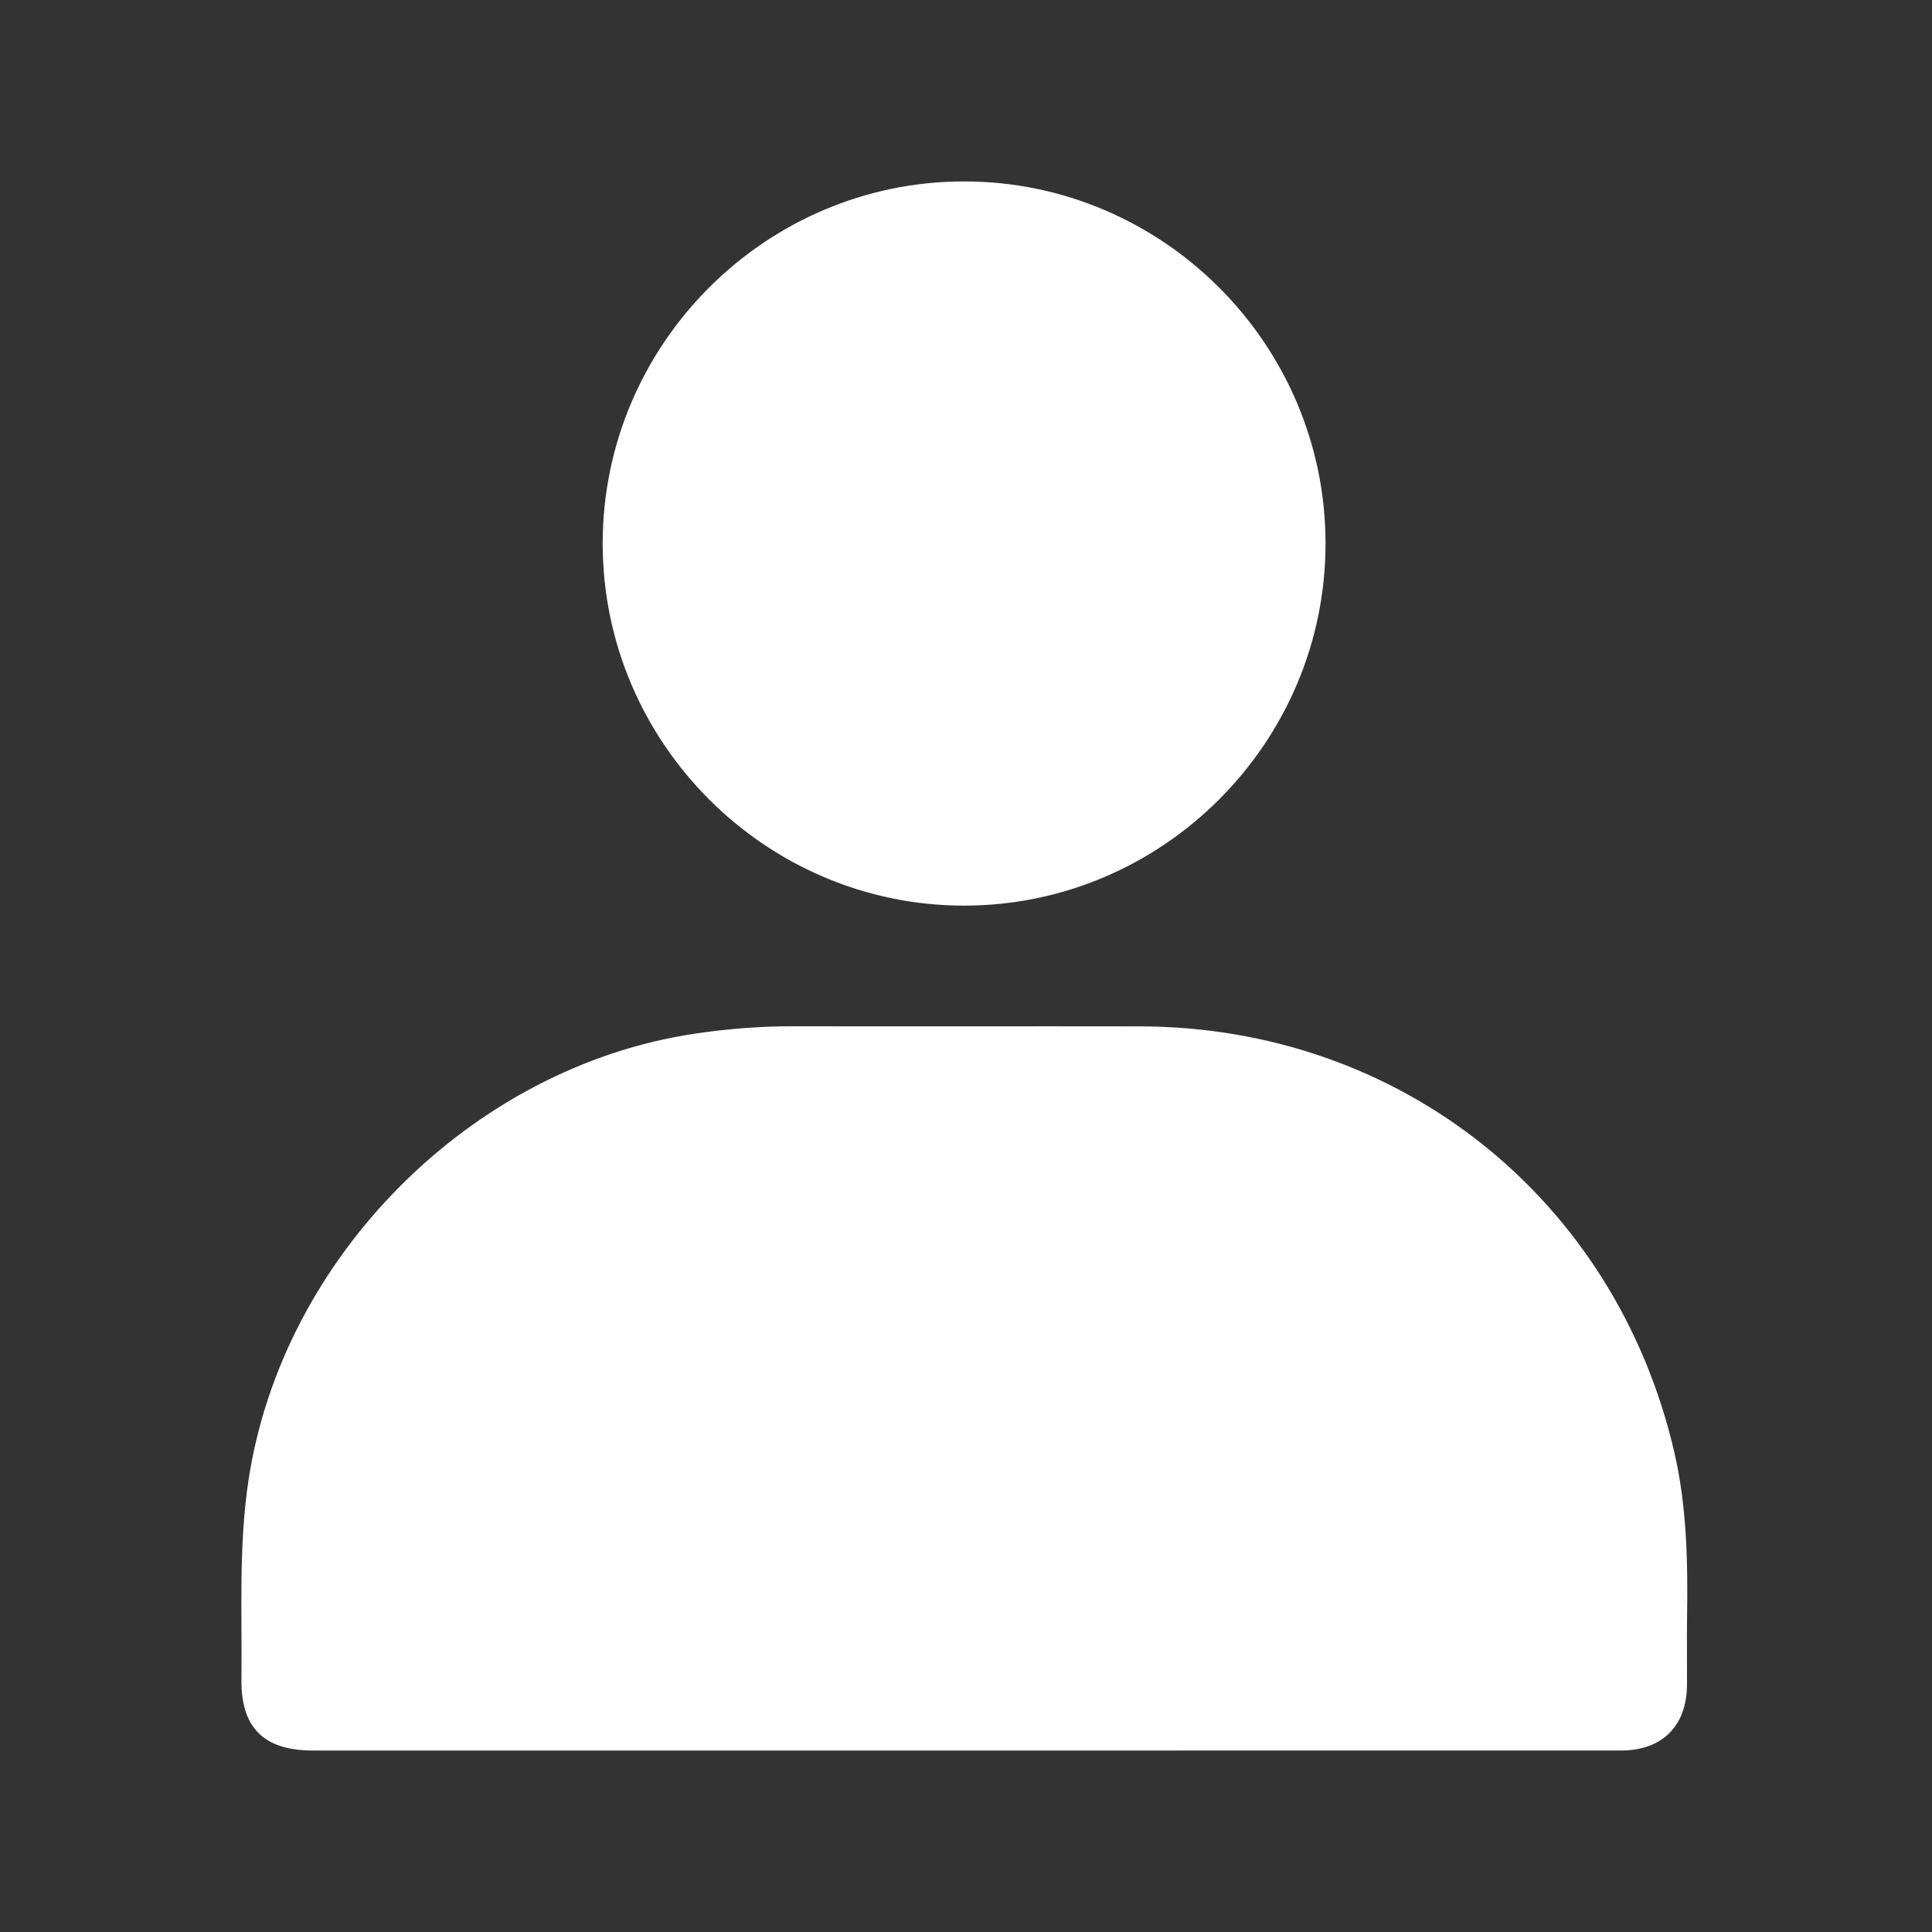
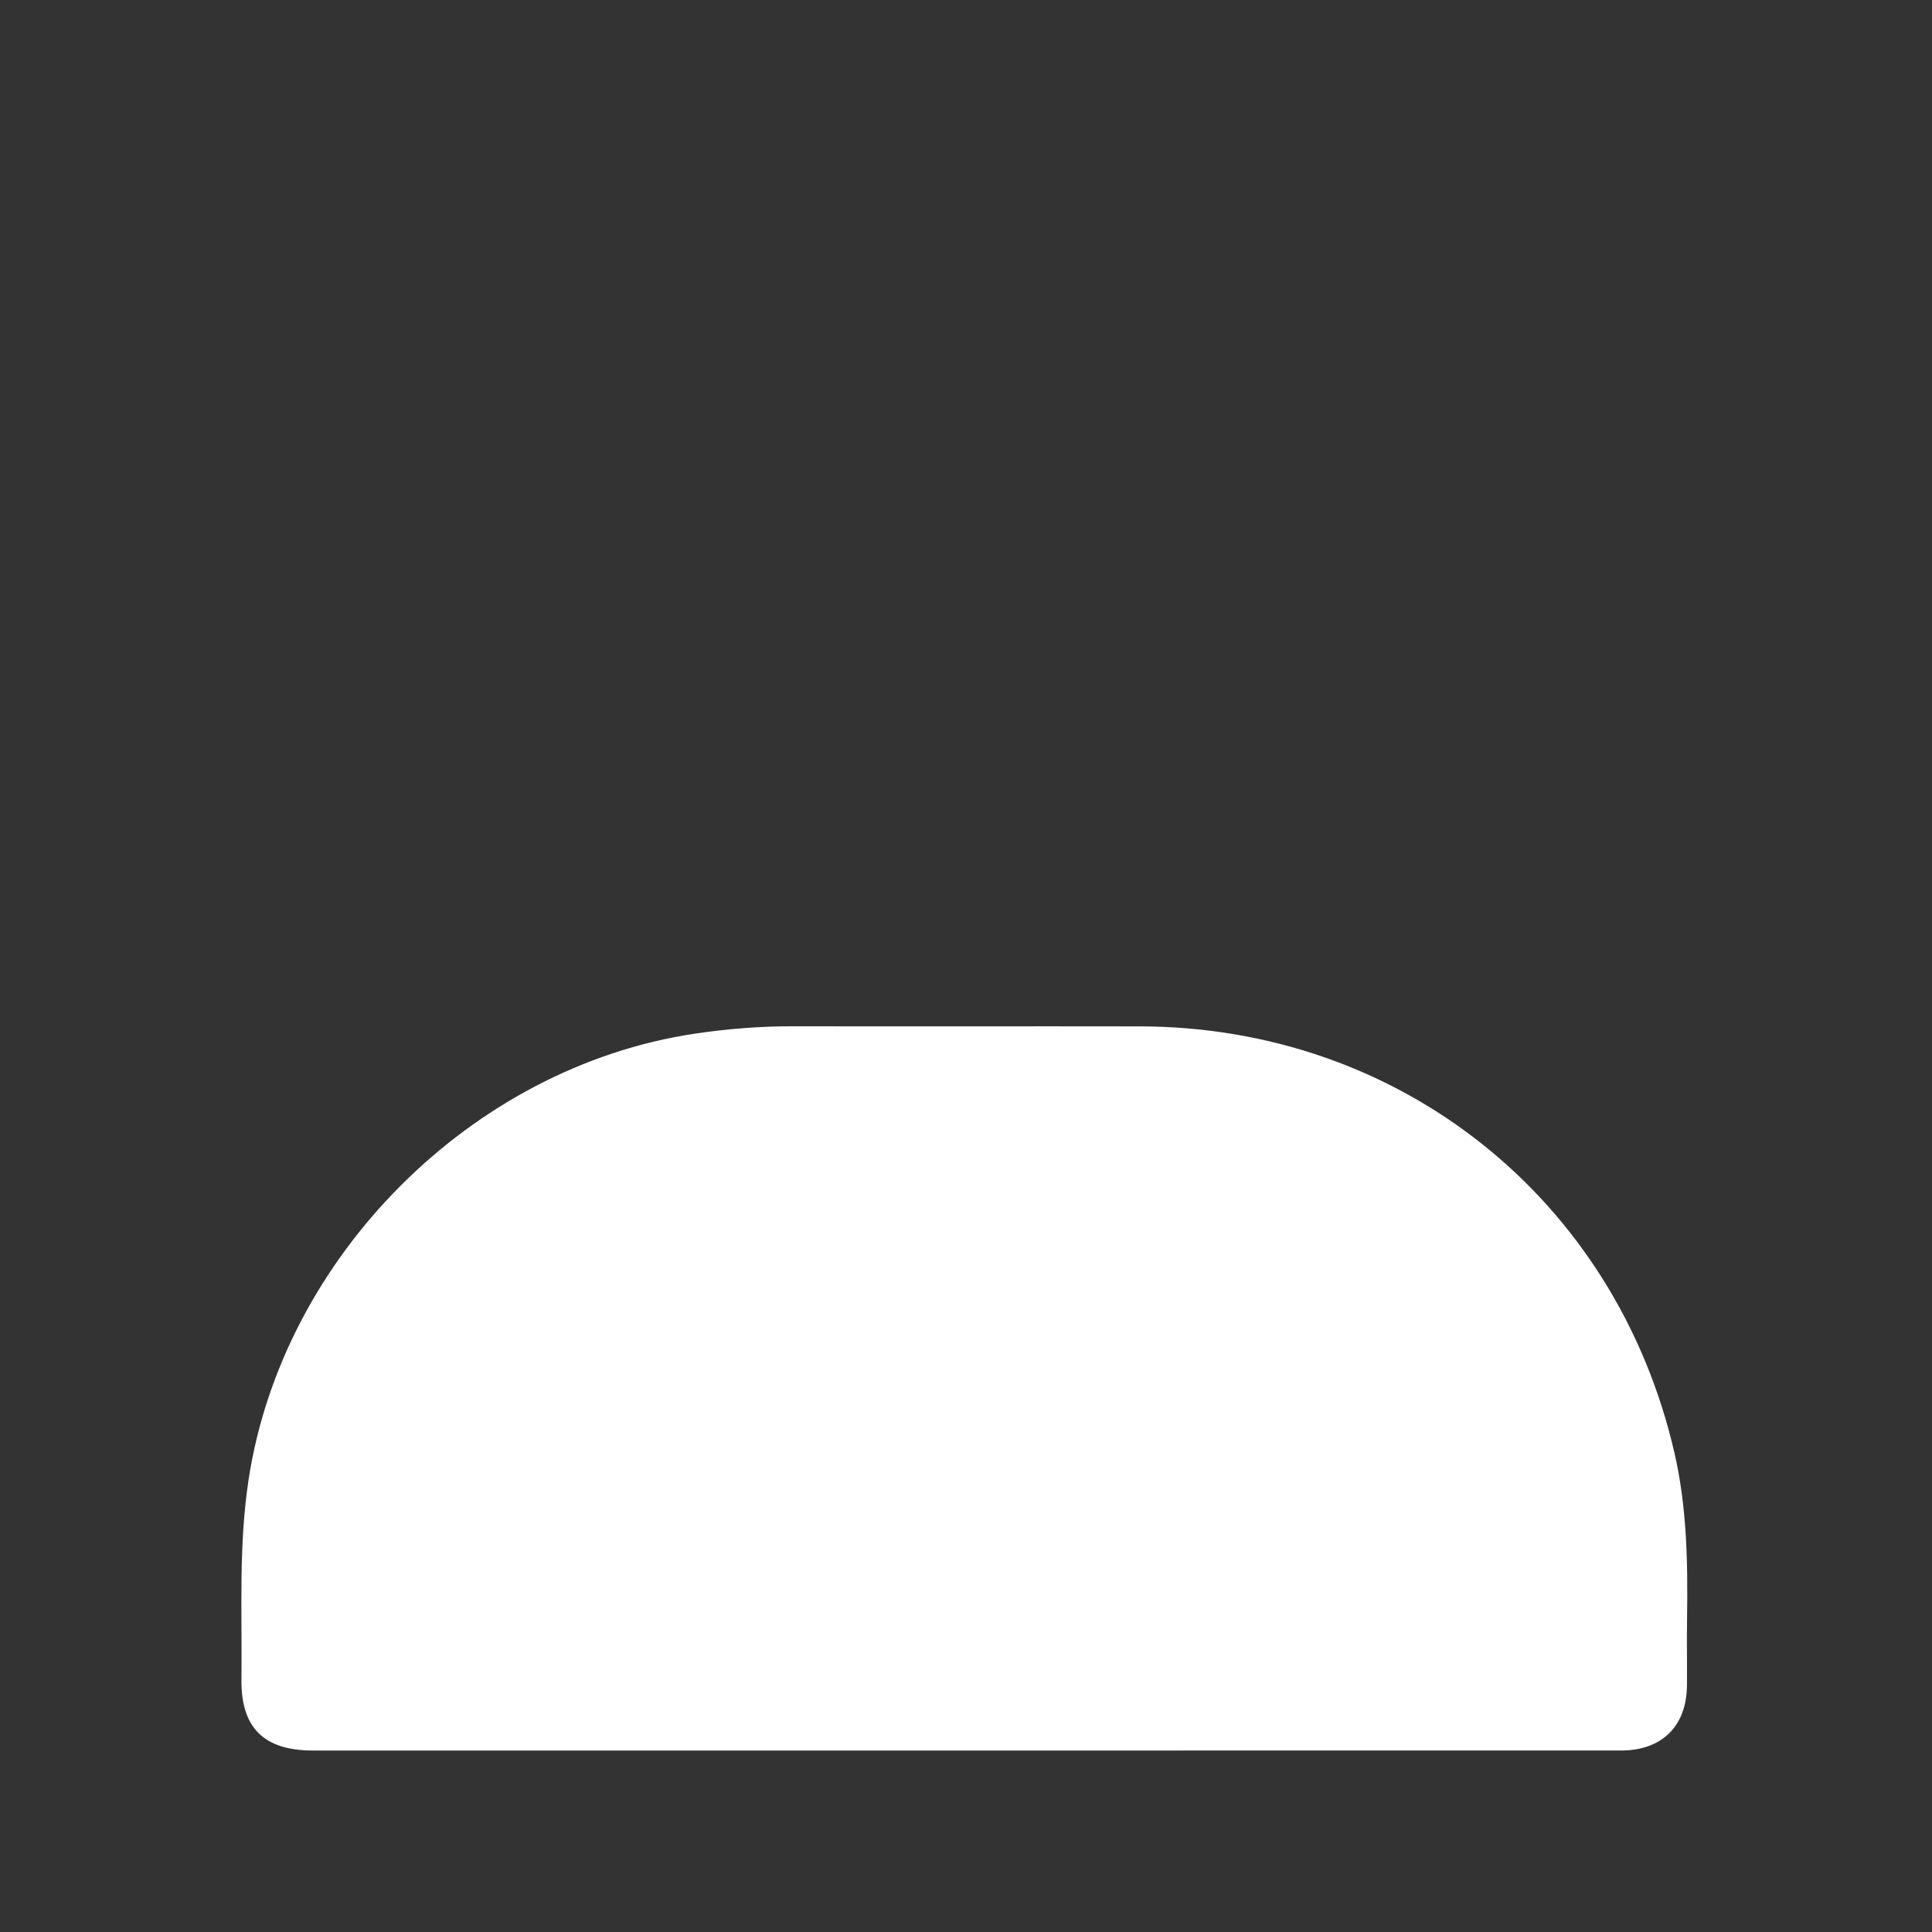
<svg xmlns="http://www.w3.org/2000/svg" xml:space="preserve" style="enable-background:new 0 0 384 384;" viewBox="0 0 384 384" y="0px" x="0px" id="Capa_1" version="1.1">
  <rect x="0" y="0" width="384" height="384" fill="#333333" stroke="none" />
  <style type="text/css">
	.st0{fill:#FFFFFF;}
</style>
  <path d="M191.63,347.93c-43.15,0-86.3,0-129.44,0c-9.71,0-14.31-4.49-14.2-14.13c0.15-13.22-0.59-26.45,1.41-39.65  c6.73-44.34,44.34-82.06,88.64-88.69c6.55-0.98,13.11-1.5,19.74-1.48c22.95,0.04,45.89-0.02,68.84,0.02  c51.65,0.11,94.5,34.27,106.16,84.64c2.5,10.79,2.7,21.78,2.54,32.79c-0.07,4.5,0.01,9-0.02,13.49c-0.05,8.13-4.93,13-13.1,13.01  C278.67,347.94,235.15,347.93,191.63,347.93z" class="st0" />
-   <path d="M263.46,108.07c-0.02,39.57-32.37,71.95-71.88,71.93c-39.48-0.02-71.81-32.45-71.79-72.02  c0.02-39.57,32.37-71.94,71.87-71.92C231.17,36.08,263.48,68.48,263.46,108.07z" class="st0" />
</svg>